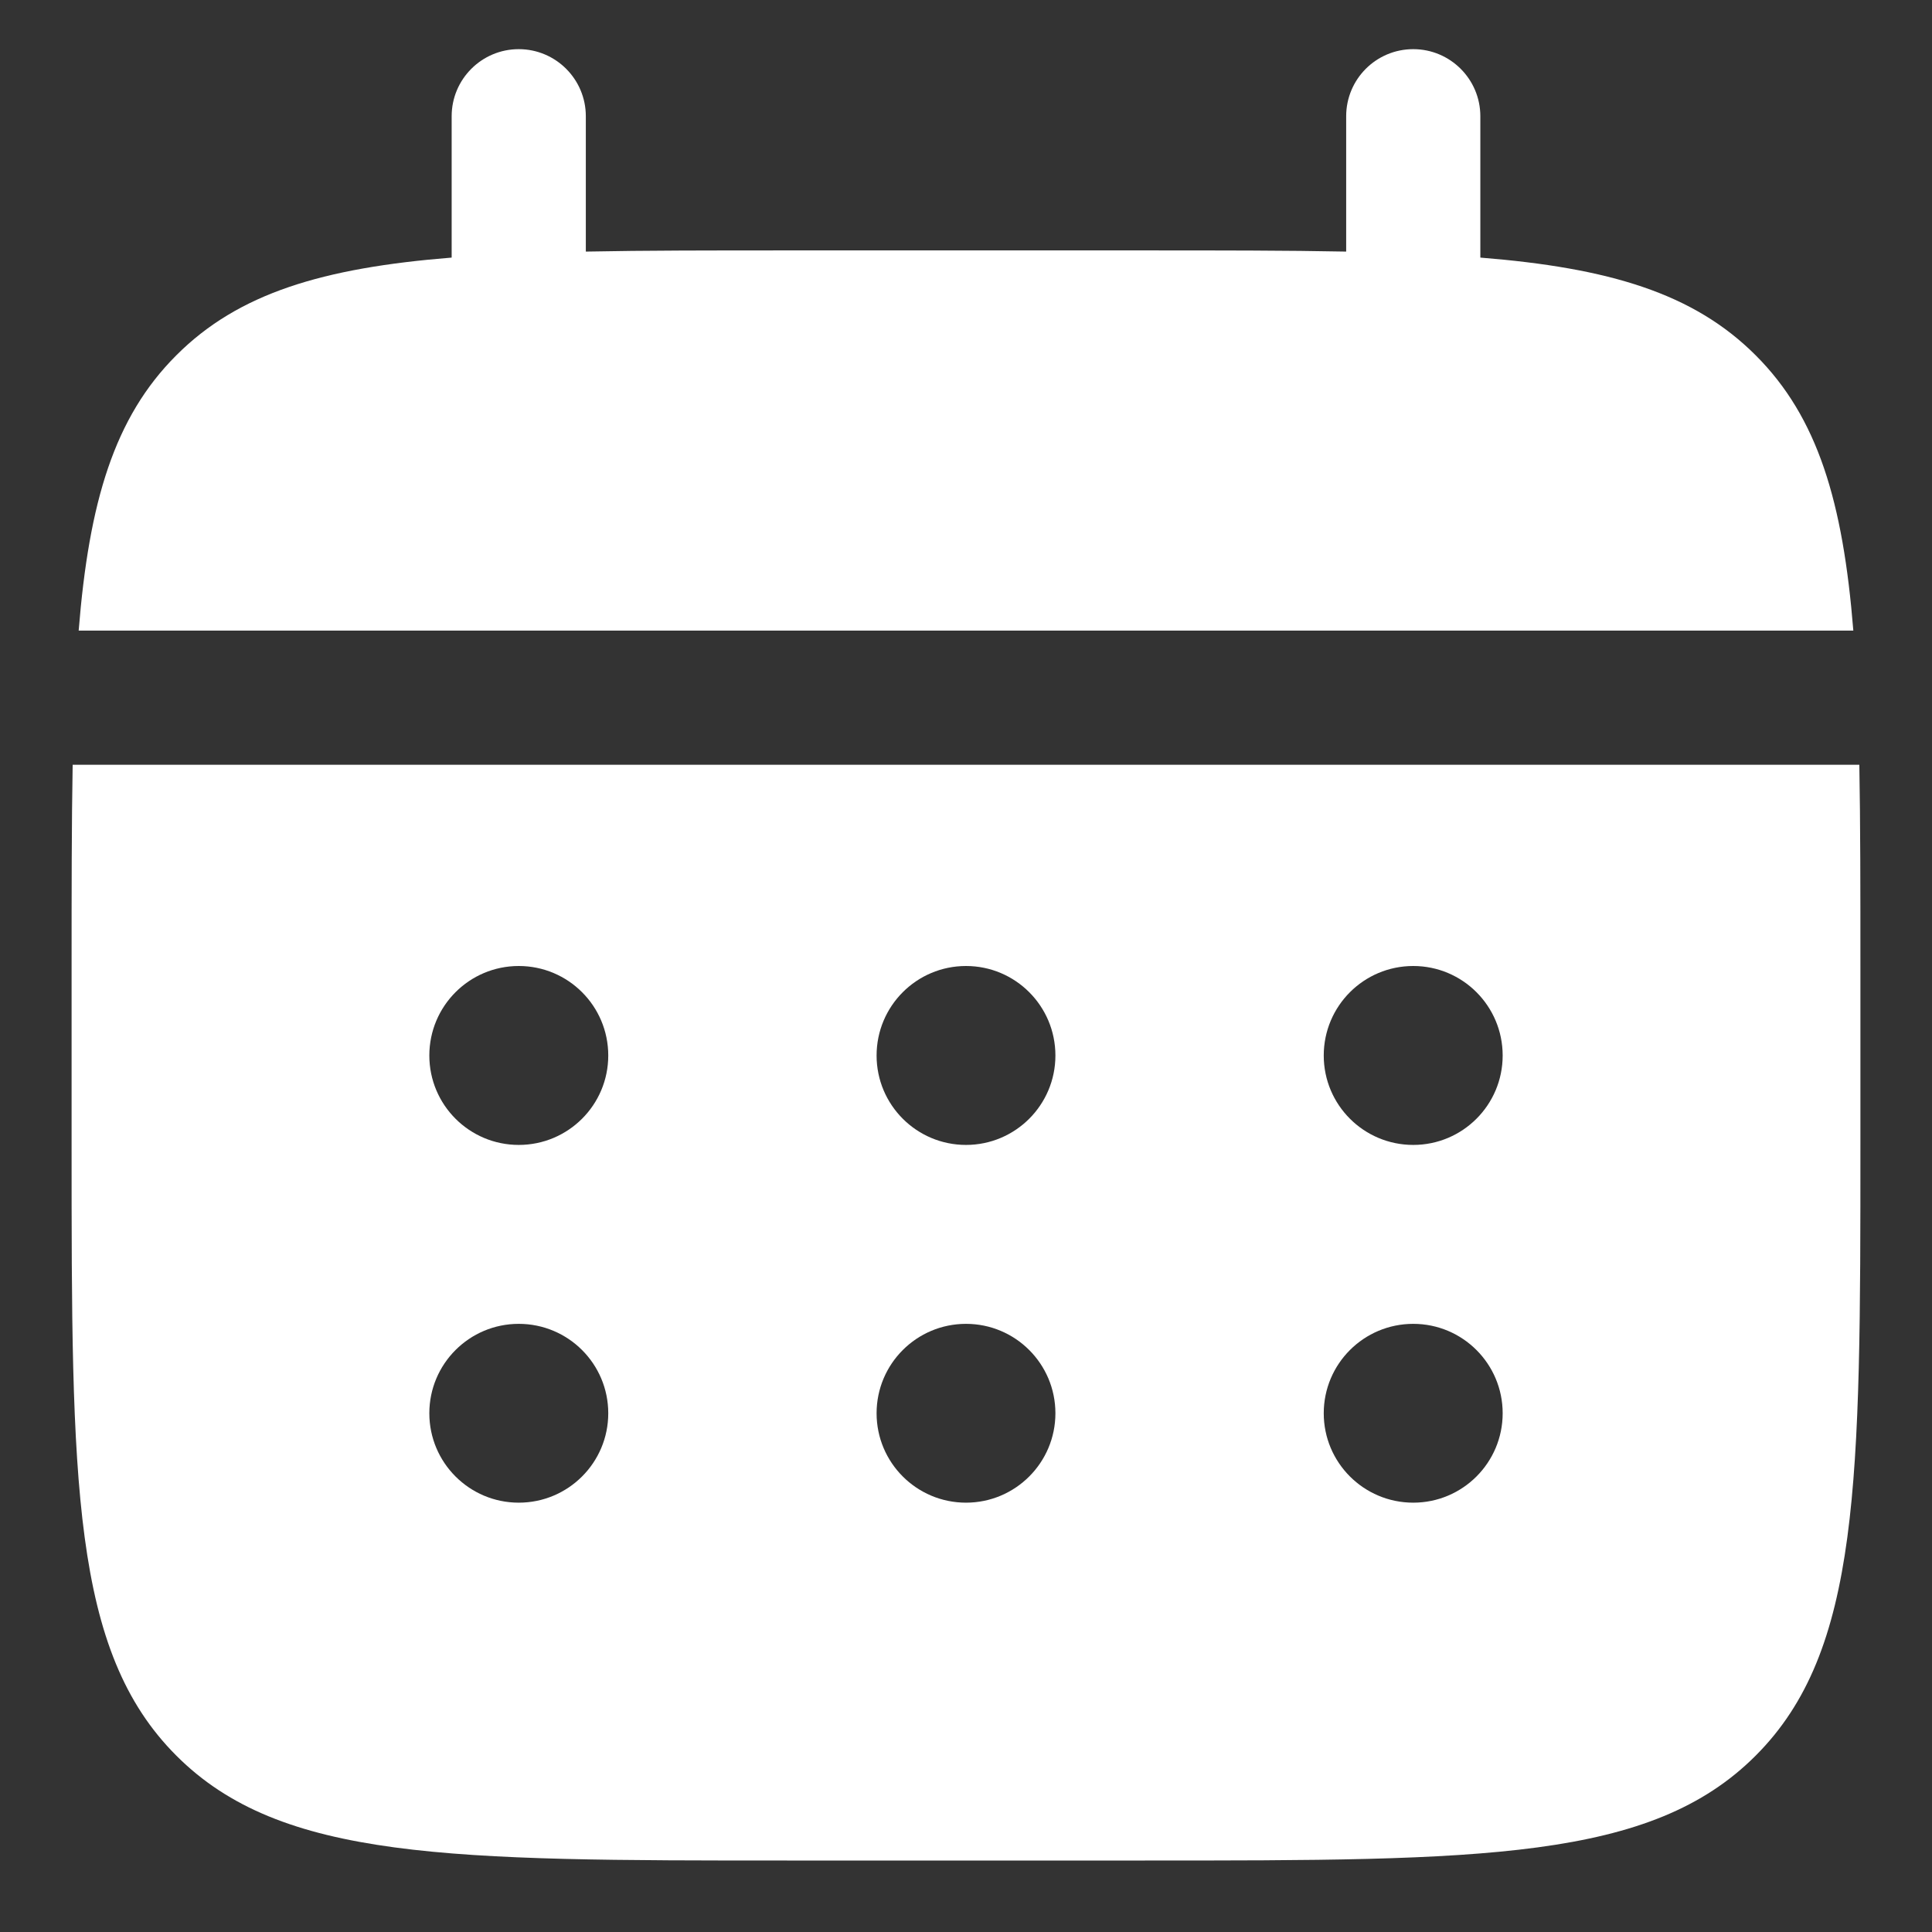
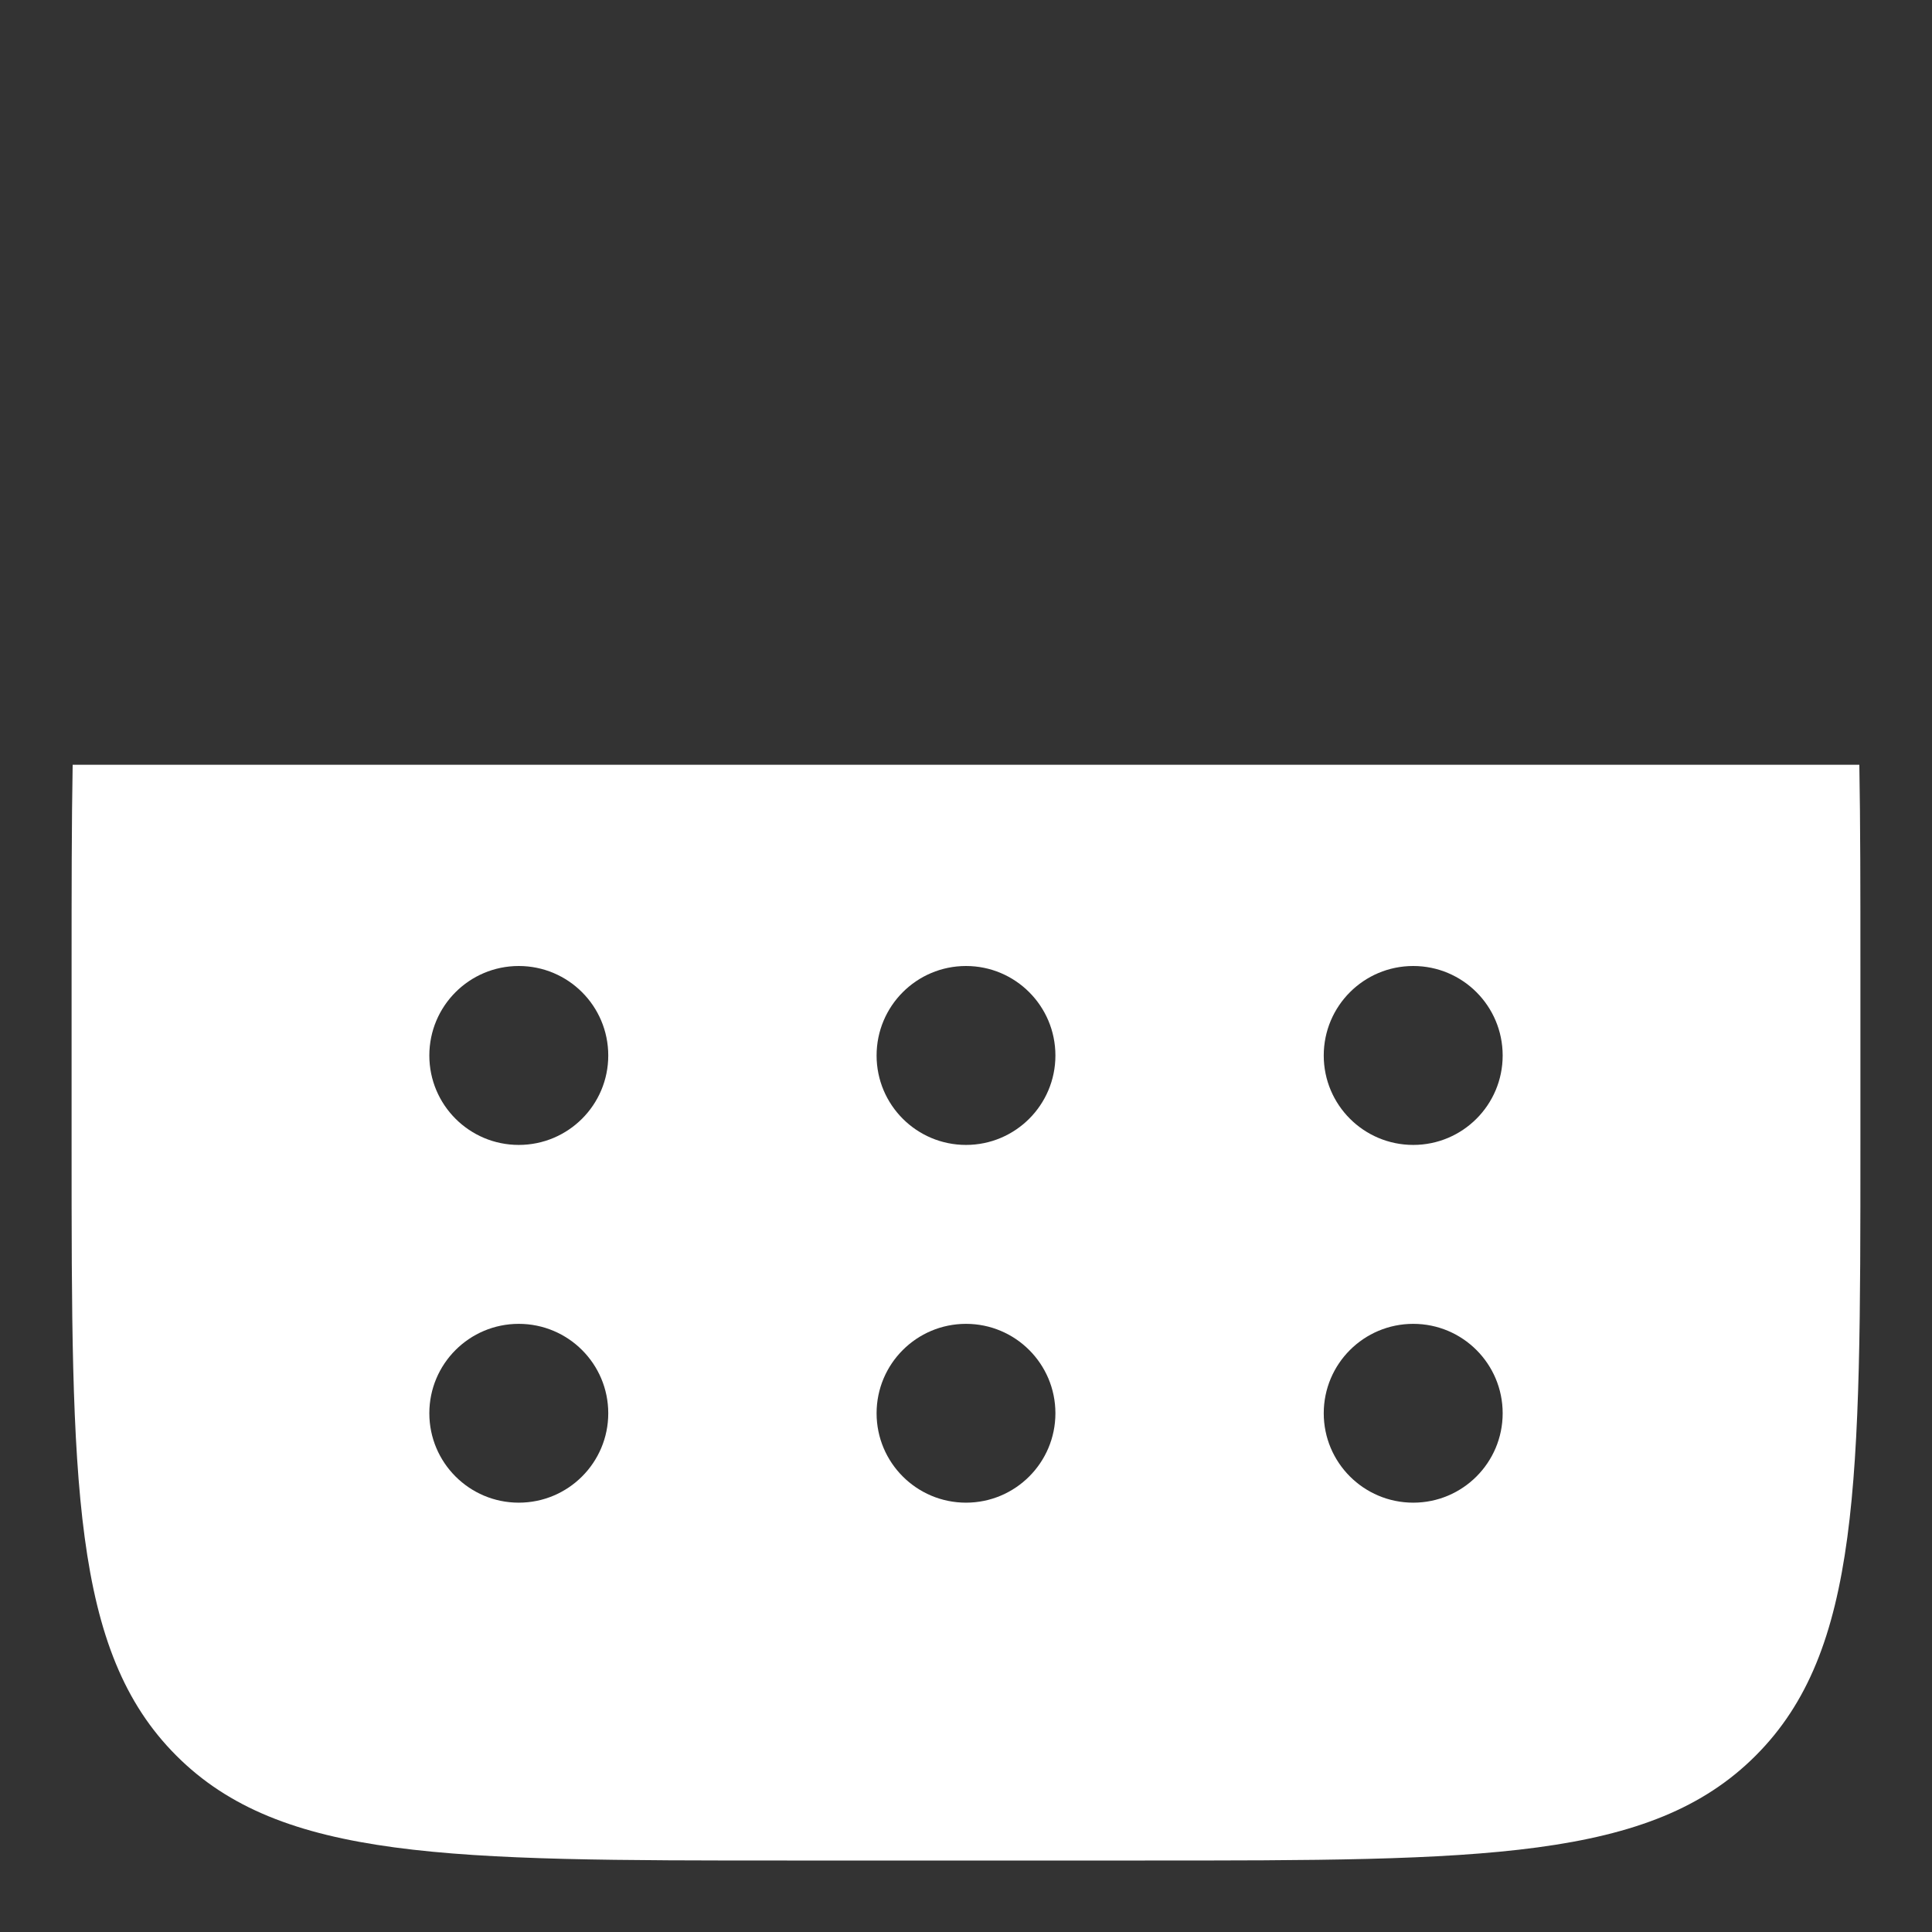
<svg xmlns="http://www.w3.org/2000/svg" width="18" height="18" viewBox="0 0 18 18" fill="none">
  <rect x="0" y="0" width="18" height="18" fill="#333333" stroke="none" />
-   <path d="M5.458 1.083C5.458 0.738 5.178 0.458 4.833 0.458C4.488 0.458 4.208 0.738 4.208 1.083V2.4C3.009 2.496 2.221 2.731 1.643 3.31C1.064 3.888 0.829 4.676 0.733 5.875H17.267C17.171 4.676 16.936 3.888 16.357 3.31C15.778 2.731 14.991 2.496 13.792 2.4V1.083C13.792 0.738 13.512 0.458 13.167 0.458C12.821 0.458 12.542 0.738 12.542 1.083V2.344C11.987 2.333 11.366 2.333 10.667 2.333H7.333C6.634 2.333 6.013 2.333 5.458 2.344V1.083Z" fill="white" />
  <path fill-rule="evenodd" clip-rule="evenodd" d="M0.667 9C0.667 8.301 0.667 7.68 0.677 7.125H17.323C17.333 7.68 17.333 8.301 17.333 9V10.667C17.333 13.809 17.333 15.381 16.357 16.357C15.381 17.334 13.809 17.334 10.667 17.334H7.333C4.191 17.334 2.619 17.334 1.643 16.357C0.667 15.381 0.667 13.809 0.667 10.667V9ZM13.167 10.667C13.627 10.667 14 10.294 14 9.834C14 9.373 13.627 9 13.167 9C12.706 9 12.333 9.373 12.333 9.834C12.333 10.294 12.706 10.667 13.167 10.667ZM13.167 14C13.627 14 14 13.627 14 13.167C14 12.707 13.627 12.334 13.167 12.334C12.706 12.334 12.333 12.707 12.333 13.167C12.333 13.627 12.706 14 13.167 14ZM9.833 9.834C9.833 10.294 9.46 10.667 9 10.667C8.54 10.667 8.167 10.294 8.167 9.834C8.167 9.373 8.54 9 9 9C9.46 9 9.833 9.373 9.833 9.834ZM9.833 13.167C9.833 13.627 9.46 14 9 14C8.54 14 8.167 13.627 8.167 13.167C8.167 12.707 8.54 12.334 9 12.334C9.46 12.334 9.833 12.707 9.833 13.167ZM4.833 10.667C5.294 10.667 5.667 10.294 5.667 9.834C5.667 9.373 5.294 9 4.833 9C4.373 9 4 9.373 4 9.834C4 10.294 4.373 10.667 4.833 10.667ZM4.833 14C5.294 14 5.667 13.627 5.667 13.167C5.667 12.707 5.294 12.334 4.833 12.334C4.373 12.334 4 12.707 4 13.167C4 13.627 4.373 14 4.833 14Z" fill="white" />
</svg>